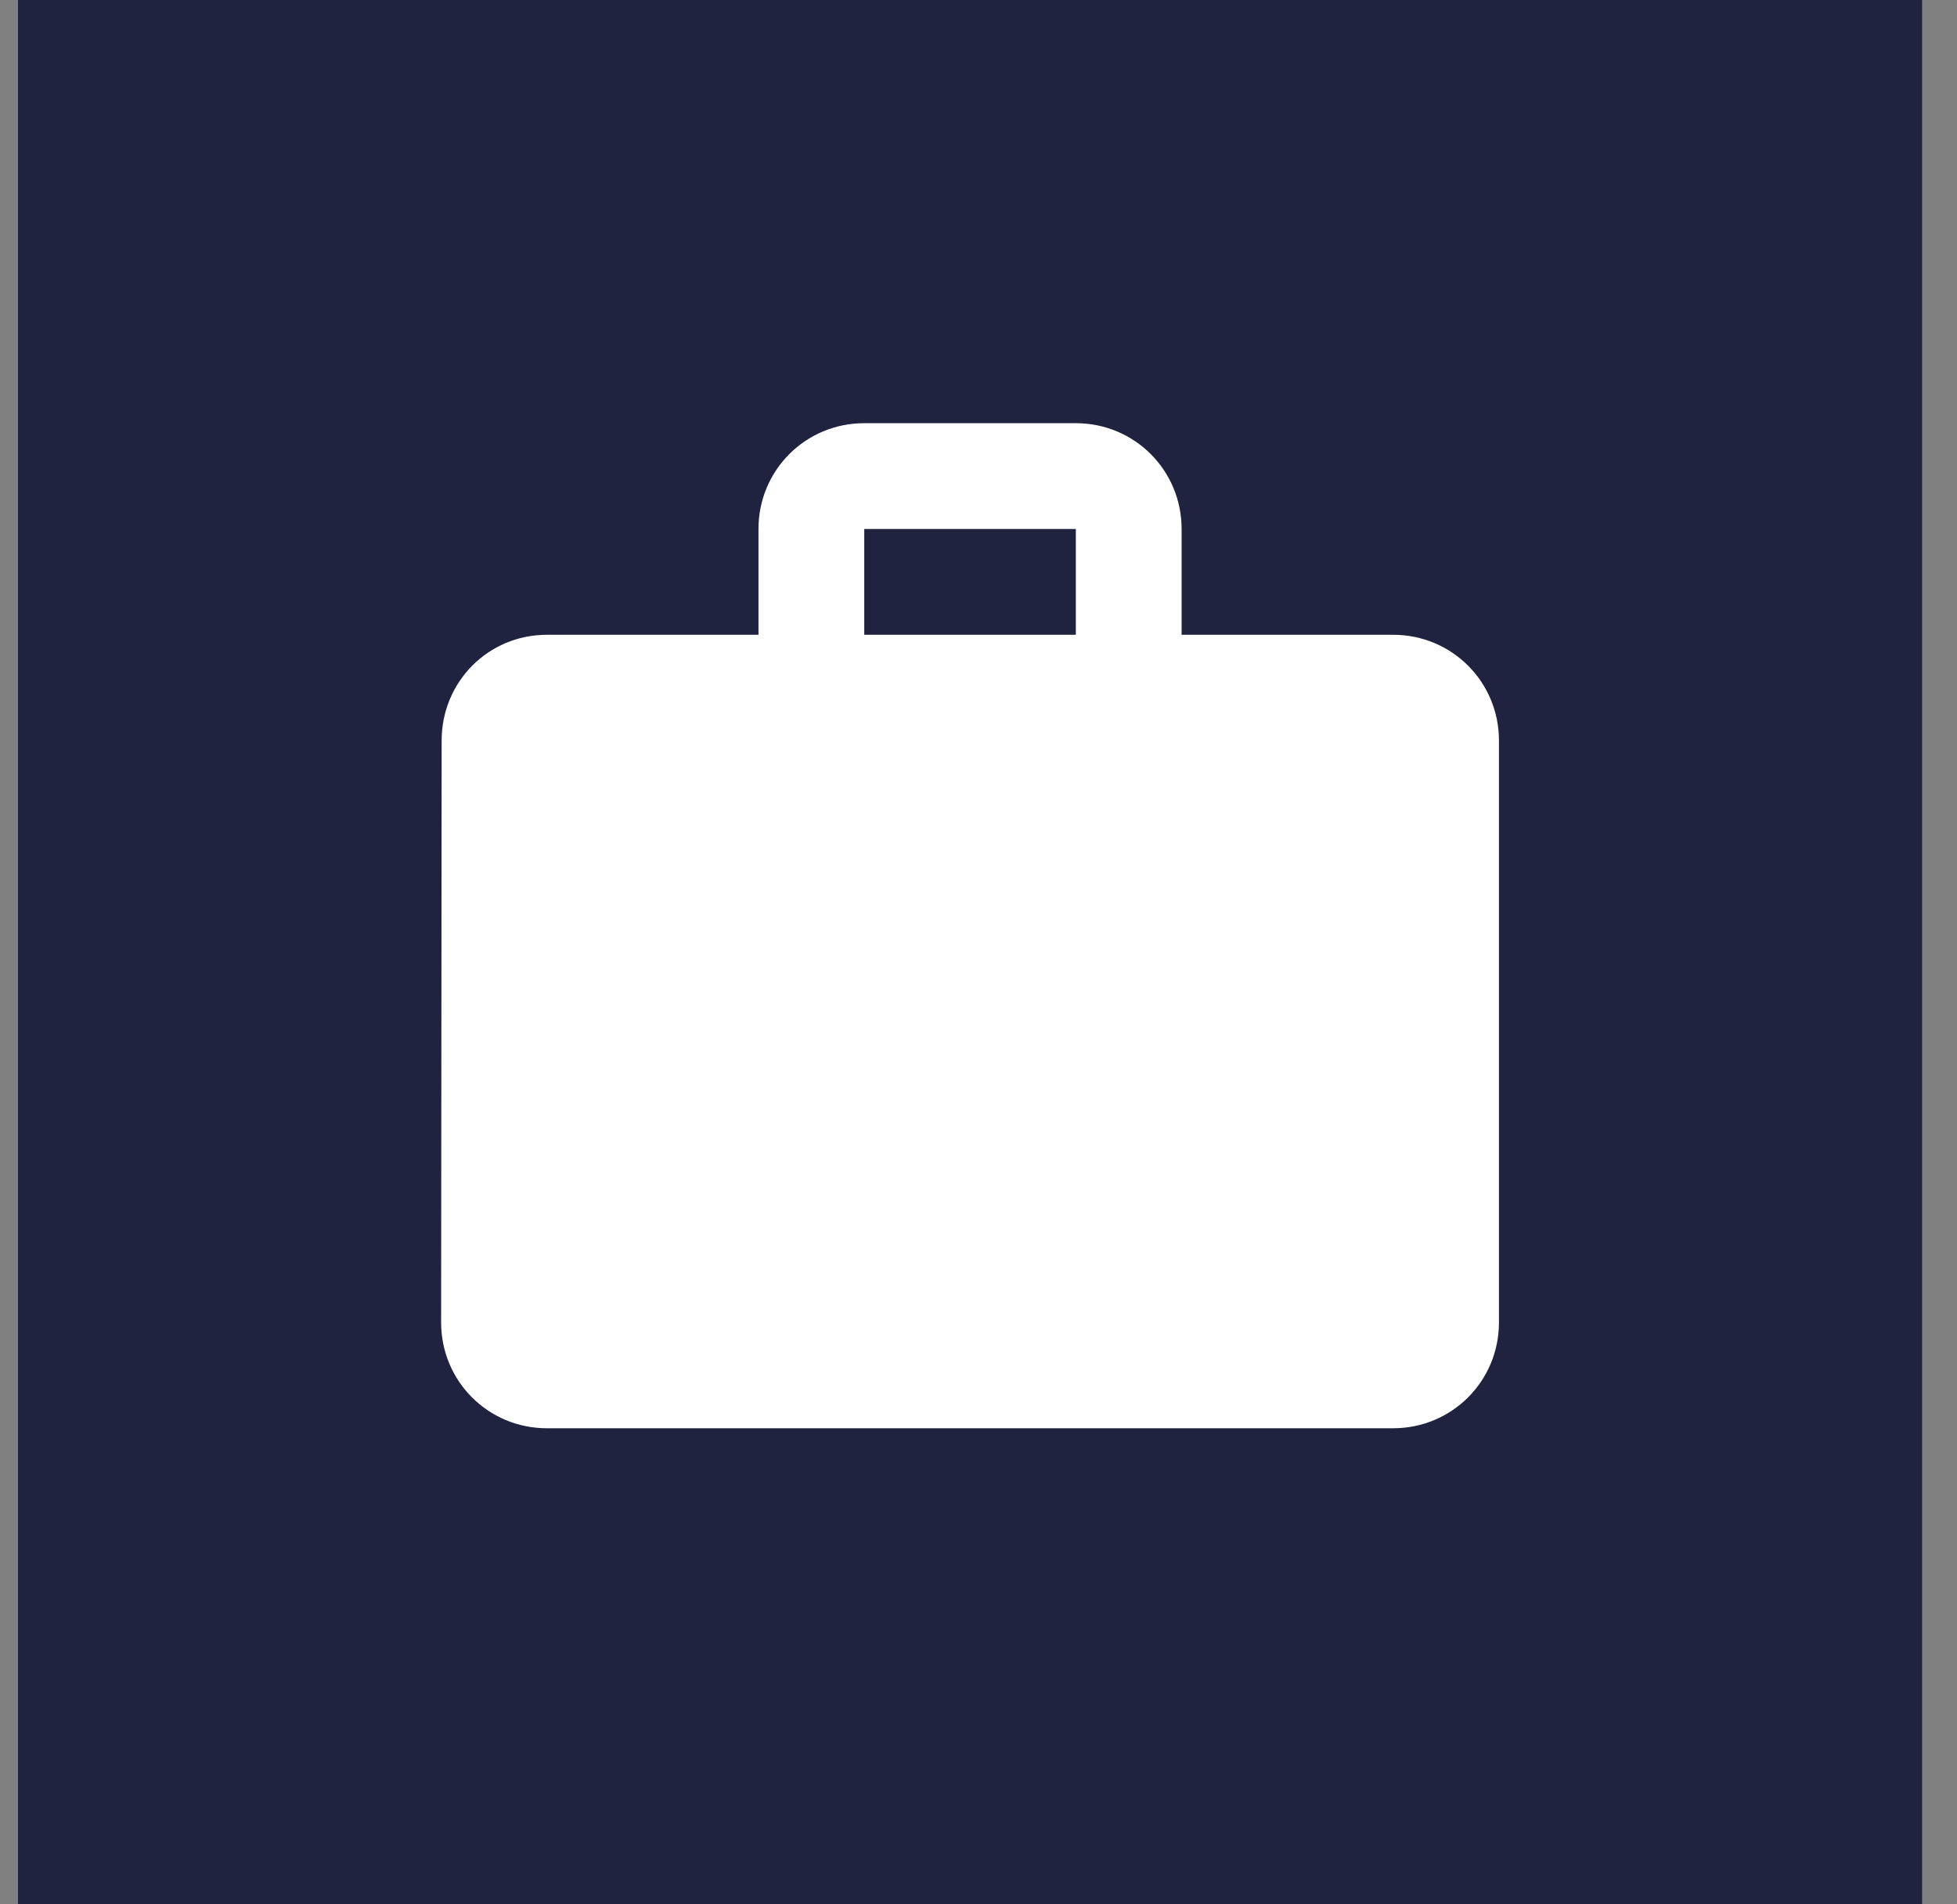
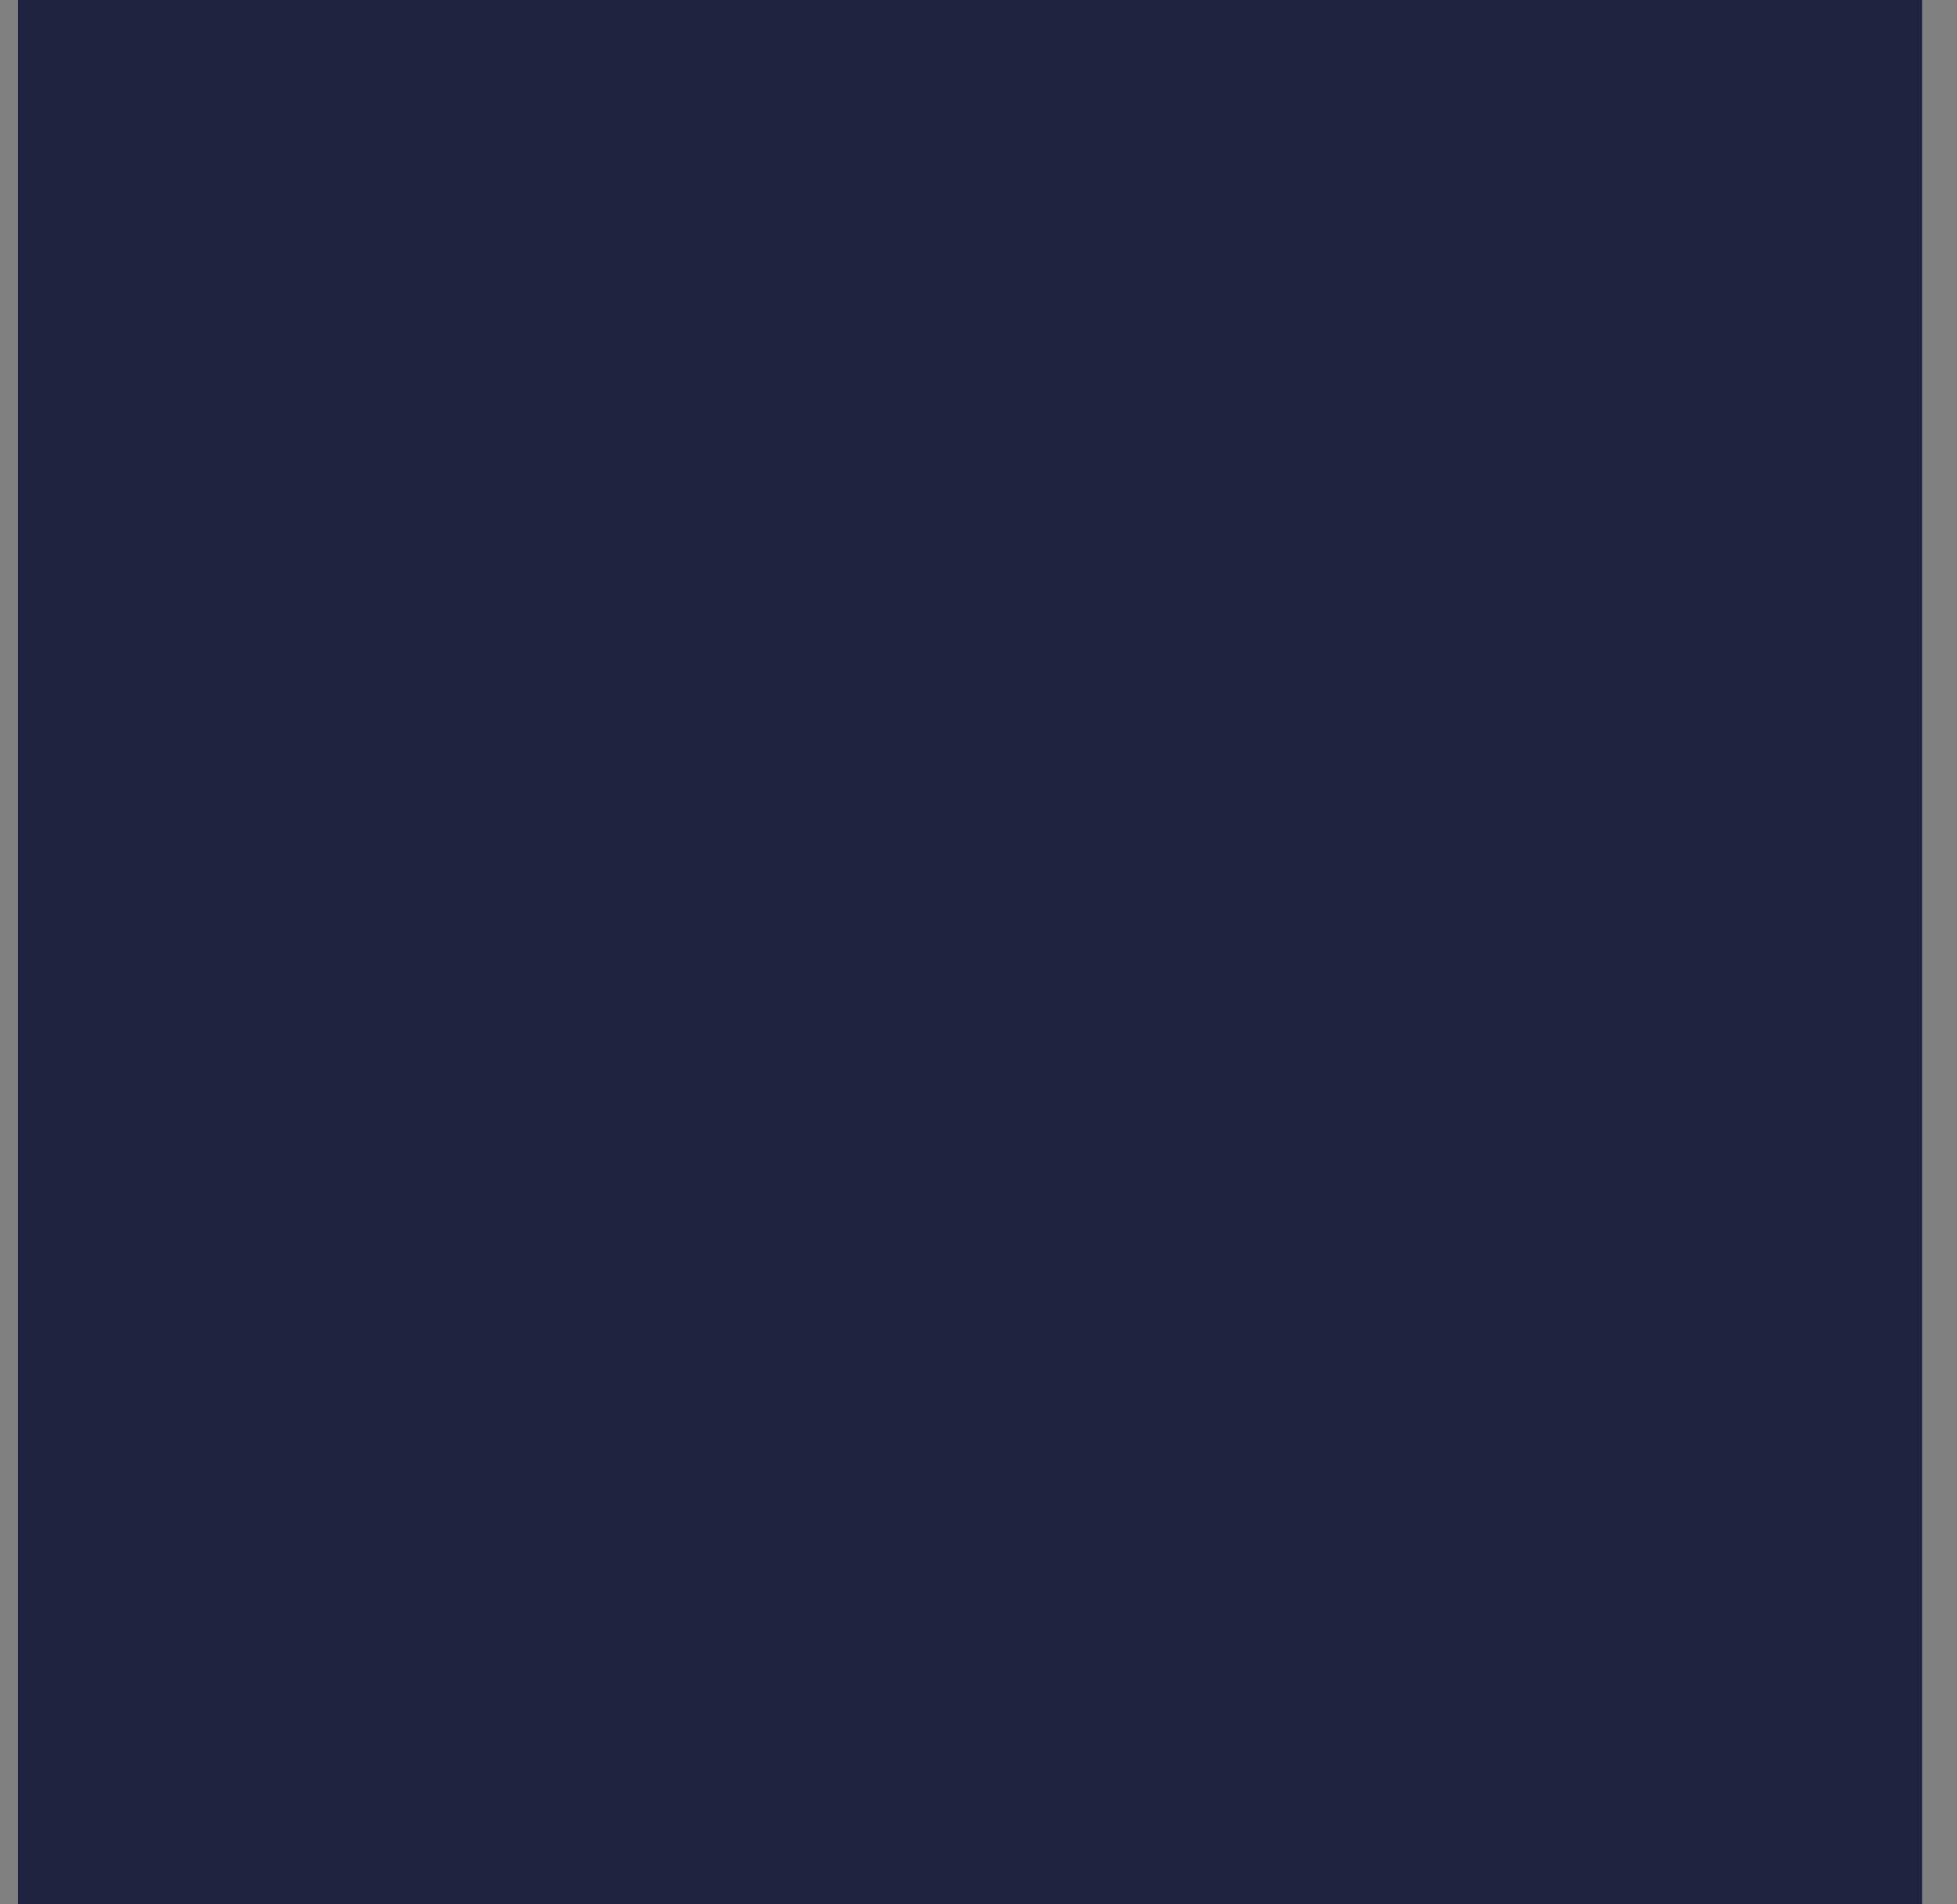
<svg xmlns="http://www.w3.org/2000/svg" width="37" height="36" viewBox="0 0 37 36" fill="none">
  <rect x="0" y="0" width="37" height="36" fill="#808080" stroke="none" />
  <rect x="0.34" width="36" height="36" fill="#20233F" />
-   <path d="M26.34 12H22.34V10C22.34 8.89 21.45 8 20.34 8H16.34C15.23 8 14.34 8.89 14.34 10V12H10.34C9.23 12 8.35 12.89 8.35 14L8.34 25C8.34 26.11 9.23 27 10.34 27H26.34C27.45 27 28.34 26.11 28.34 25V14C28.34 12.89 27.45 12 26.34 12ZM20.34 12H16.34V10H20.34V12Z" fill="white" />
</svg>